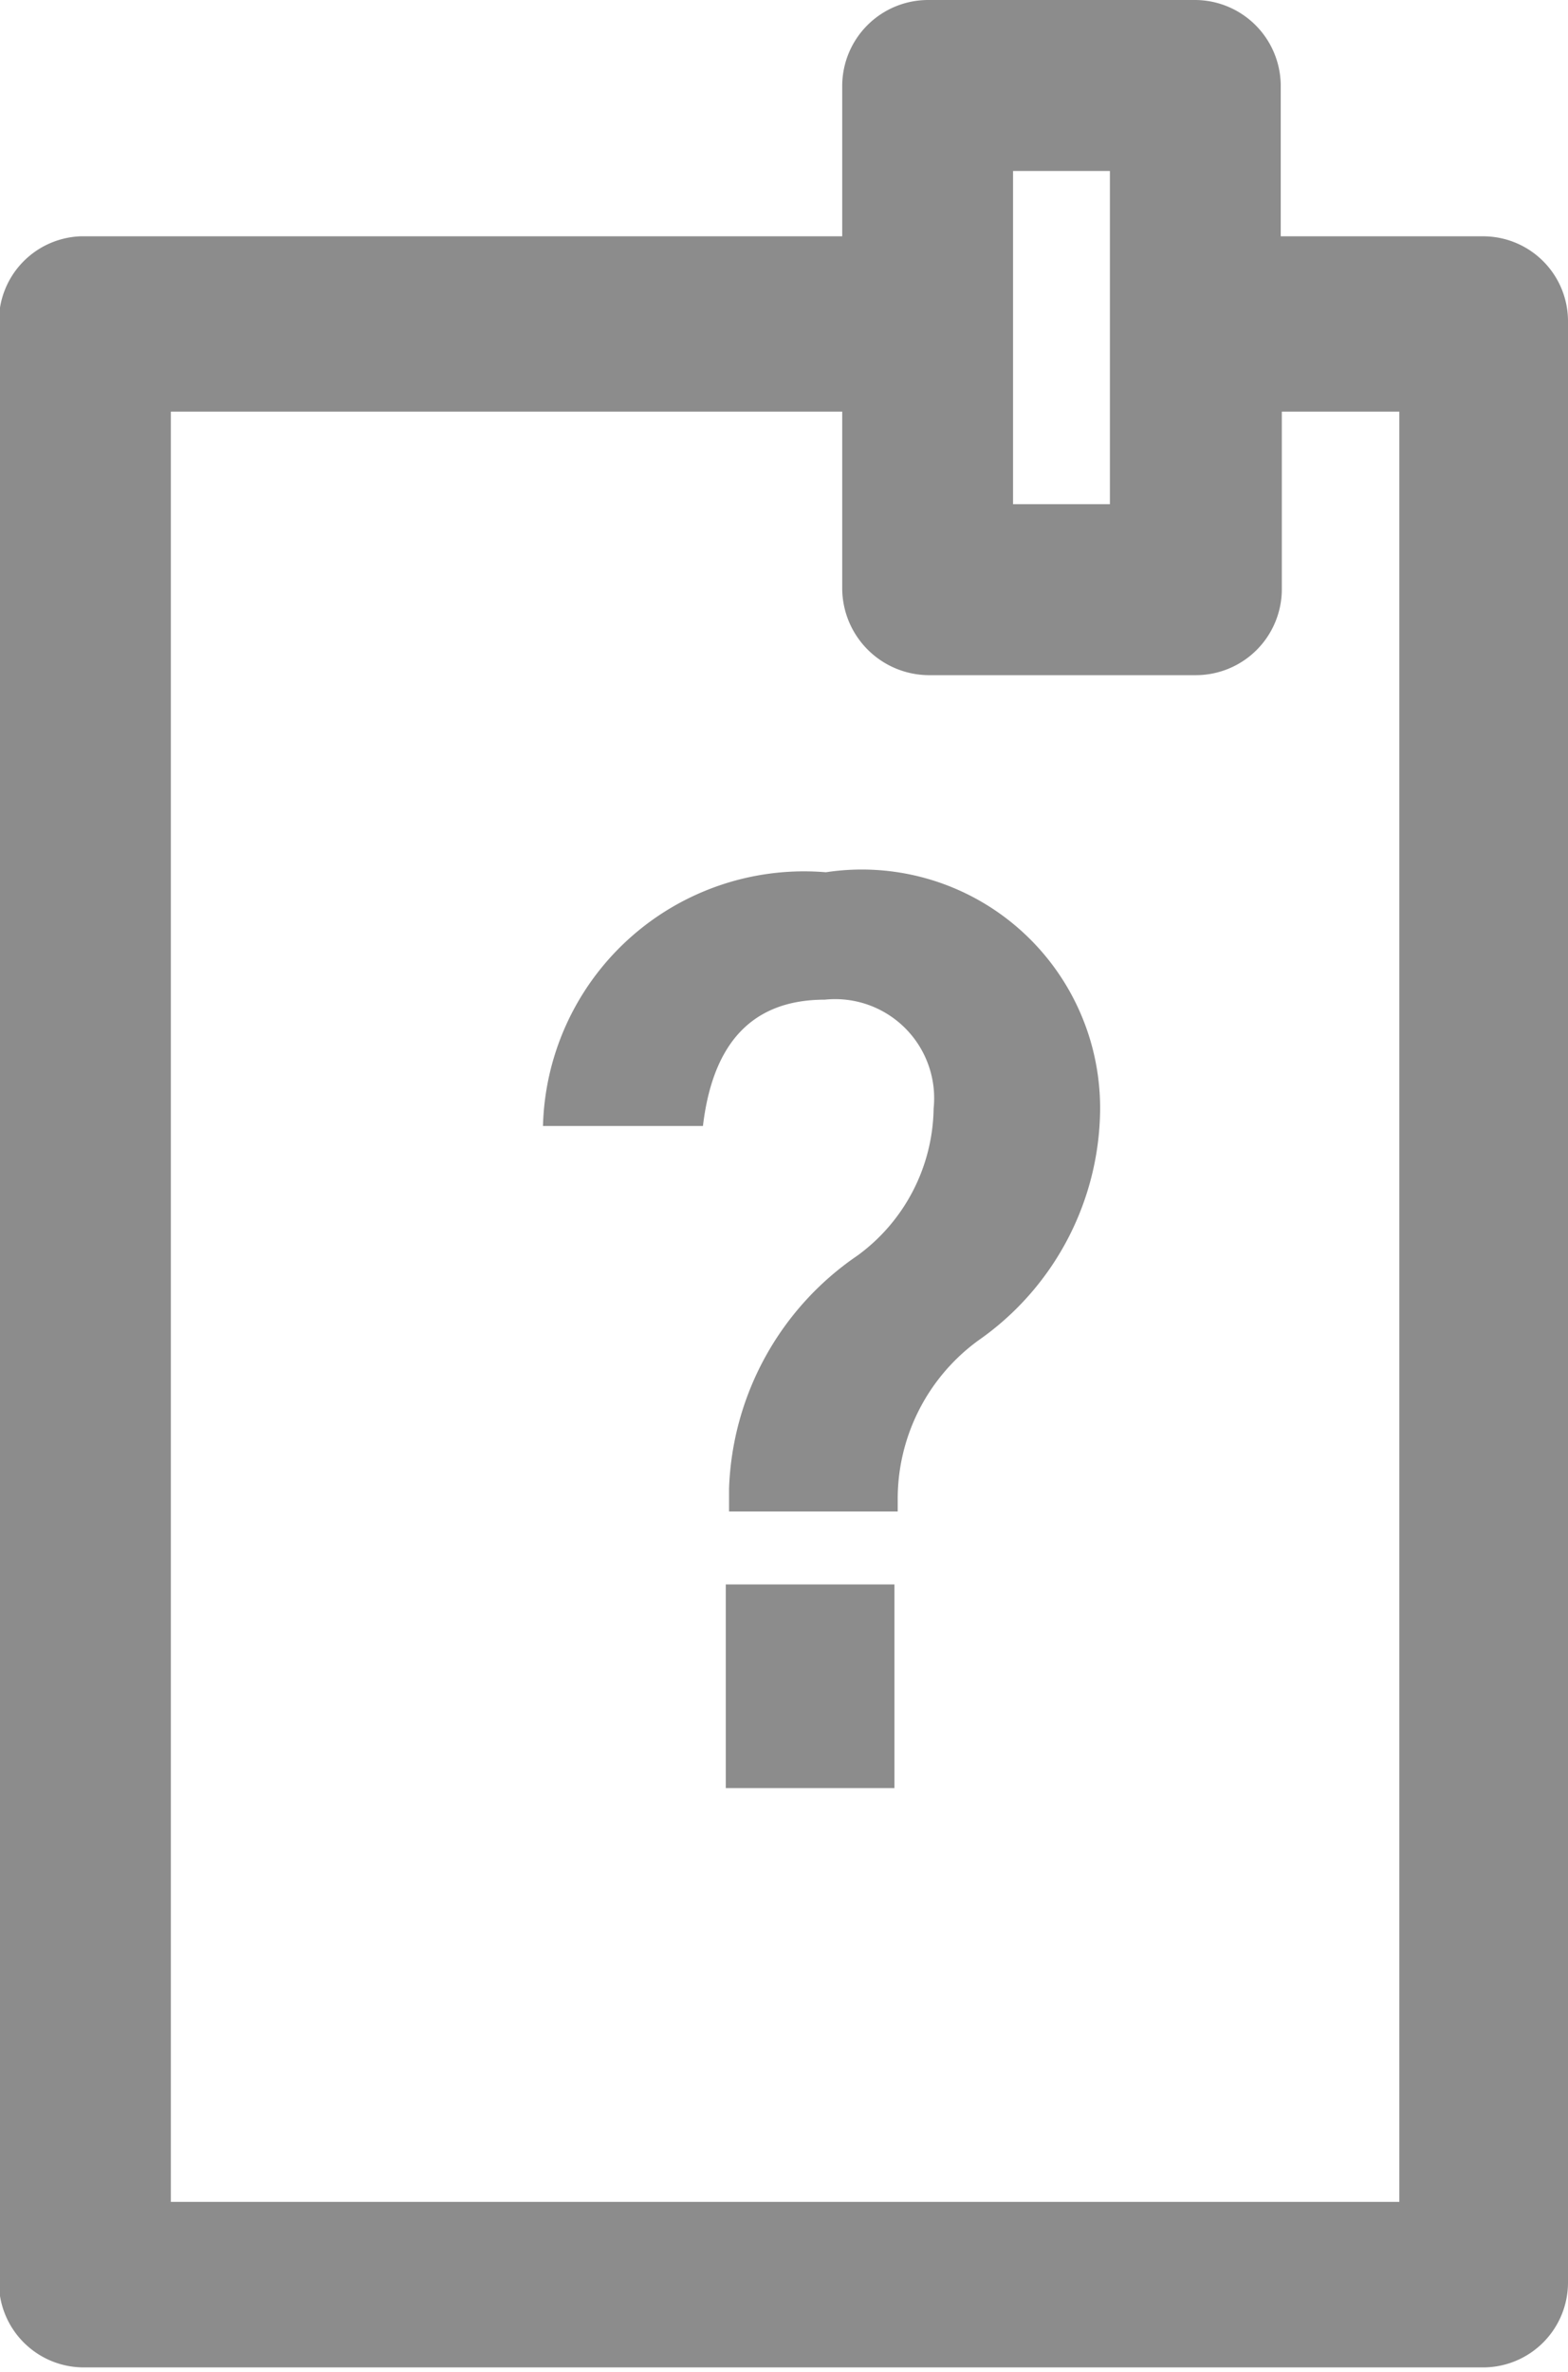
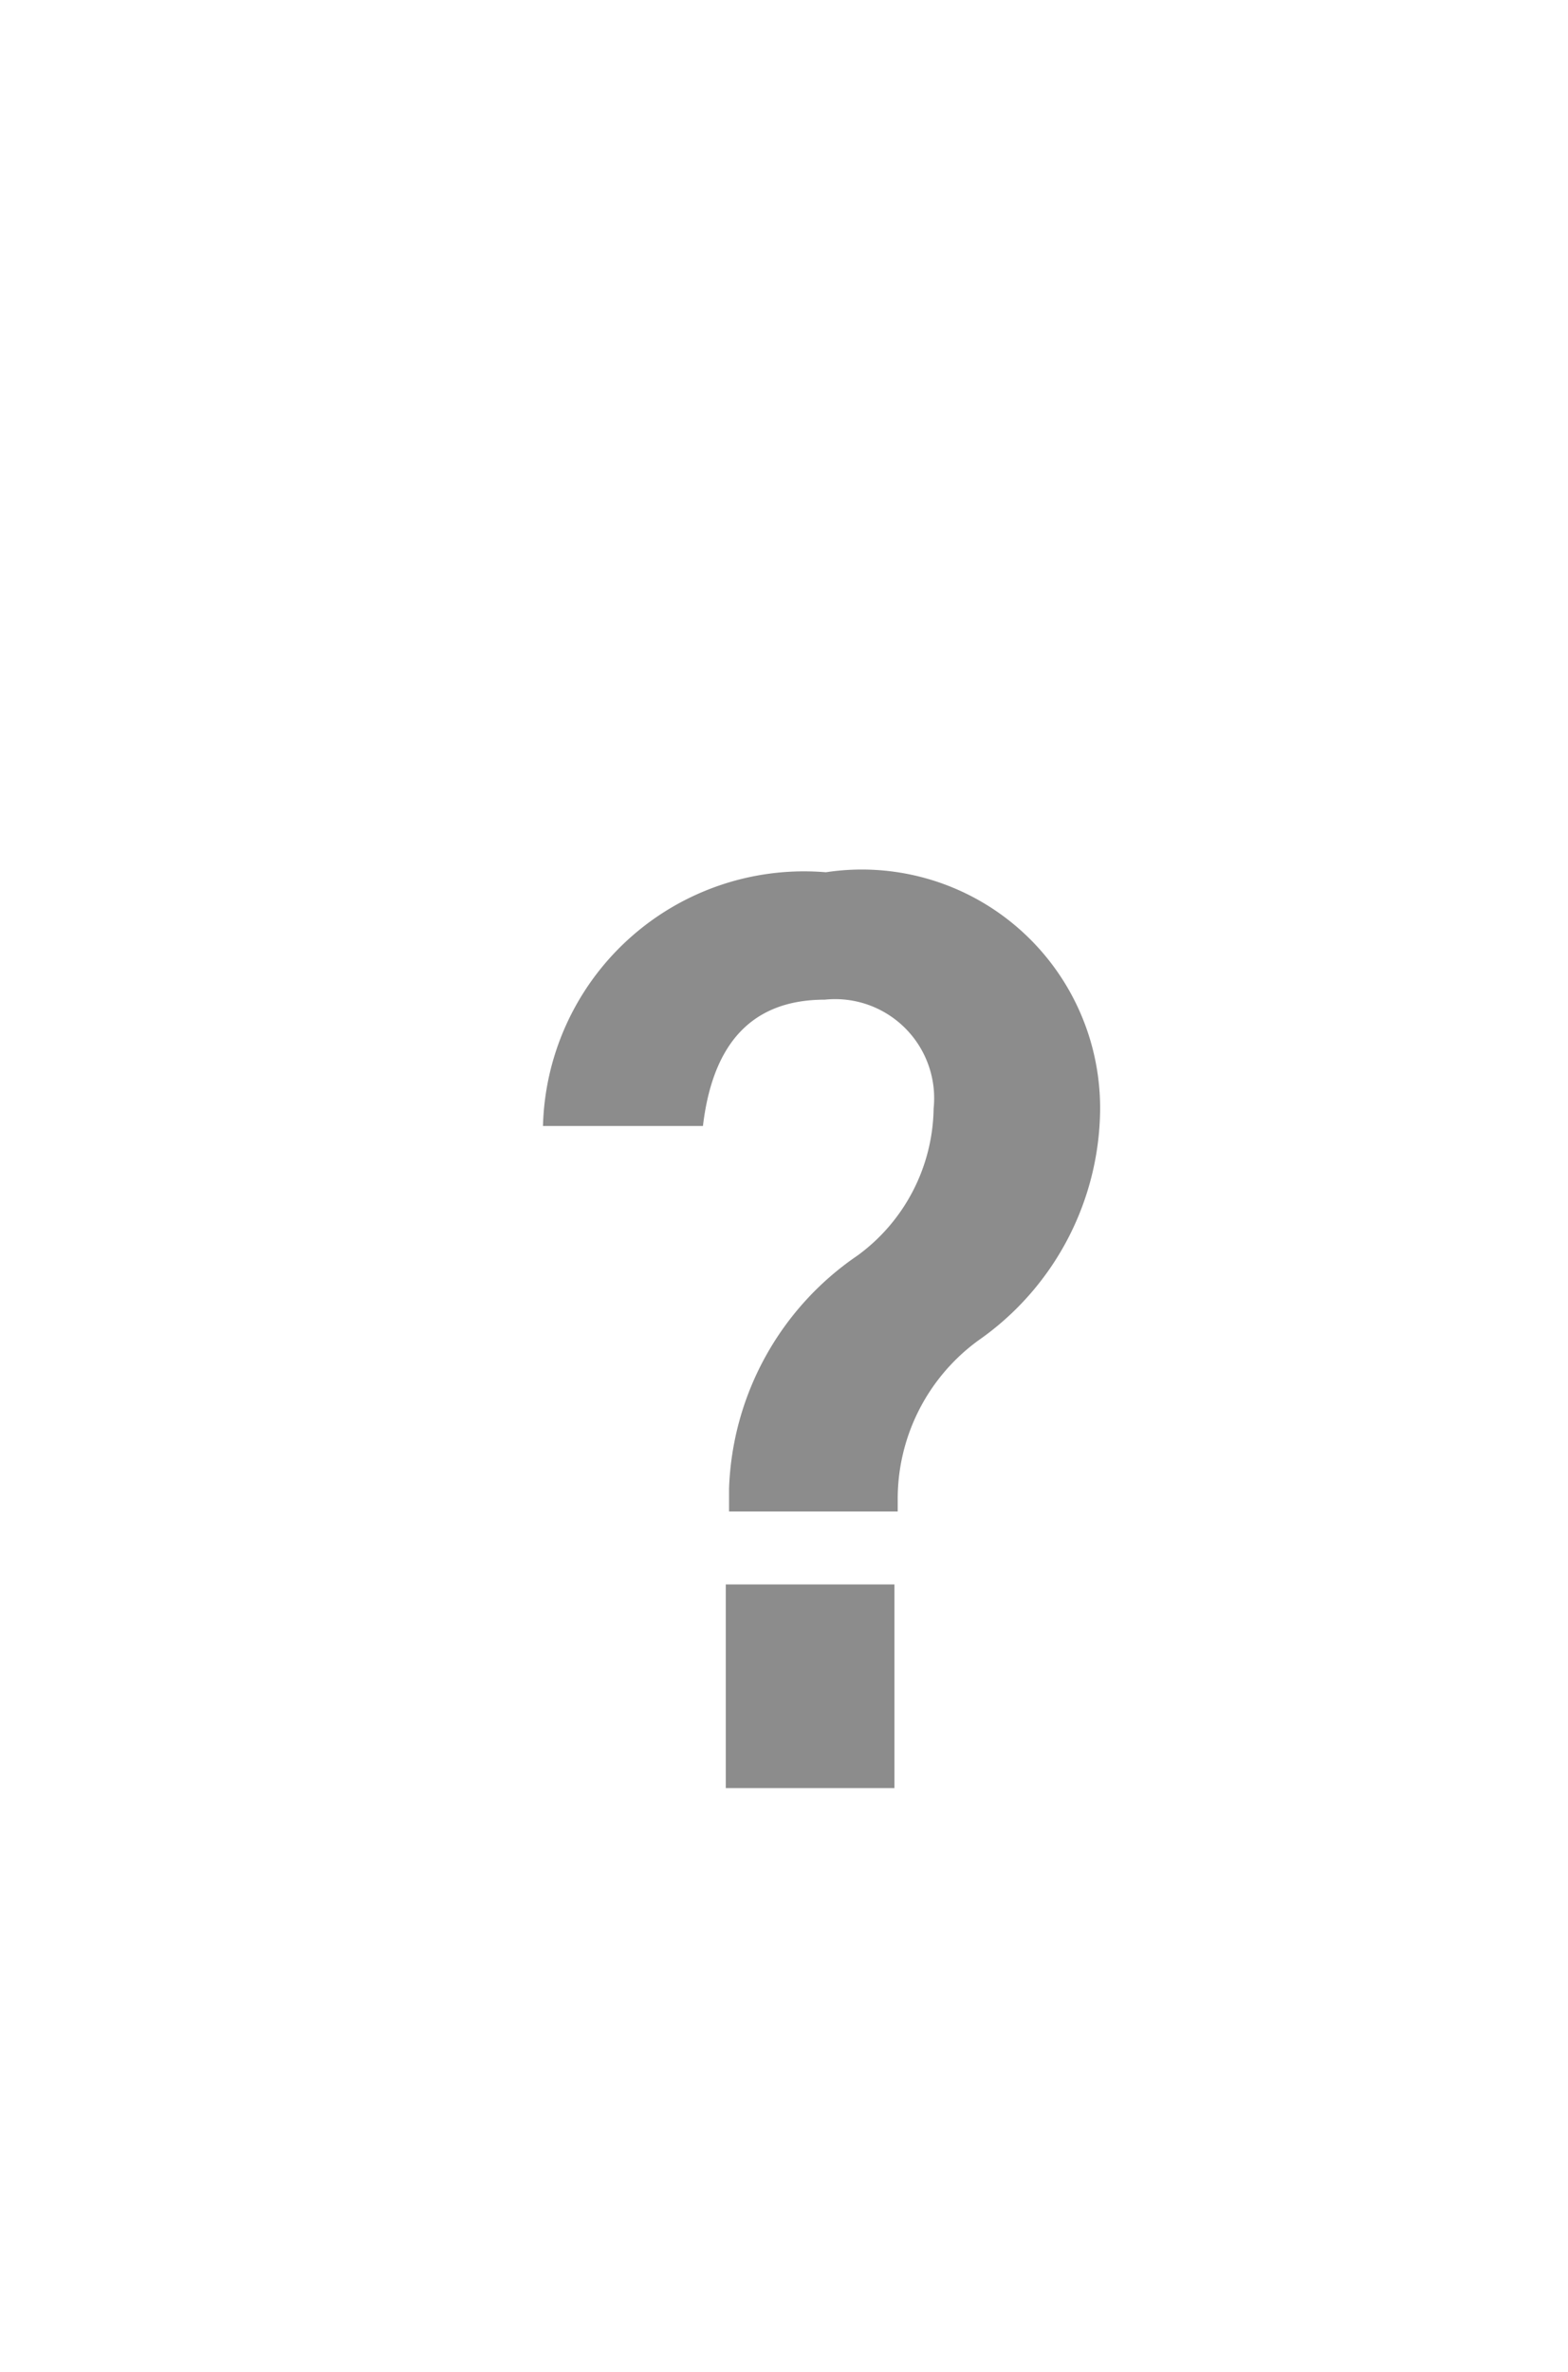
<svg xmlns="http://www.w3.org/2000/svg" id="레이어_1" data-name="레이어 1" viewBox="0 0 14.41 21.78">
  <defs>
    <style>.cls-1{fill:#8c8c8c;}</style>
  </defs>
-   <path class="cls-1" d="M19.64,3.39H17.78V2A.79.79,0,0,0,17,1.22H14.54a.79.79,0,0,0-.79.79V3.39h-7A.78.78,0,0,0,6,4.18v18a.78.78,0,0,0,.78.78H19.64a.78.78,0,0,0,.78-.78v-18A.78.78,0,0,0,19.64,3.39Zm-3.43.78h0V5.85h-.89V2.79h.89ZM14.54,7.42H17a.79.79,0,0,0,.79-.79V5h1.08V21.44H7.58V5h6.17V6.63A.8.8,0,0,0,14.54,7.42Z" transform="translate(-6.01 -1.22)" />
  <rect class="cls-1" x="6.67" y="14.55" width="1.55" height="1.87" />
  <path class="cls-1" d="M11,11.56h1.47c.08-.67.38-1.16,1.12-1.16a.91.91,0,0,1,1,1,1.7,1.7,0,0,1-.7,1.35,2.7,2.7,0,0,0-1.18,2.14v.21h1.55V15A1.8,1.8,0,0,1,15,13.53a2.61,2.61,0,0,0,1.12-2.11A2.19,2.19,0,0,0,13.6,9.23,2.4,2.4,0,0,0,11,11.56Z" transform="translate(-6.01 -1.22)" />
</svg>